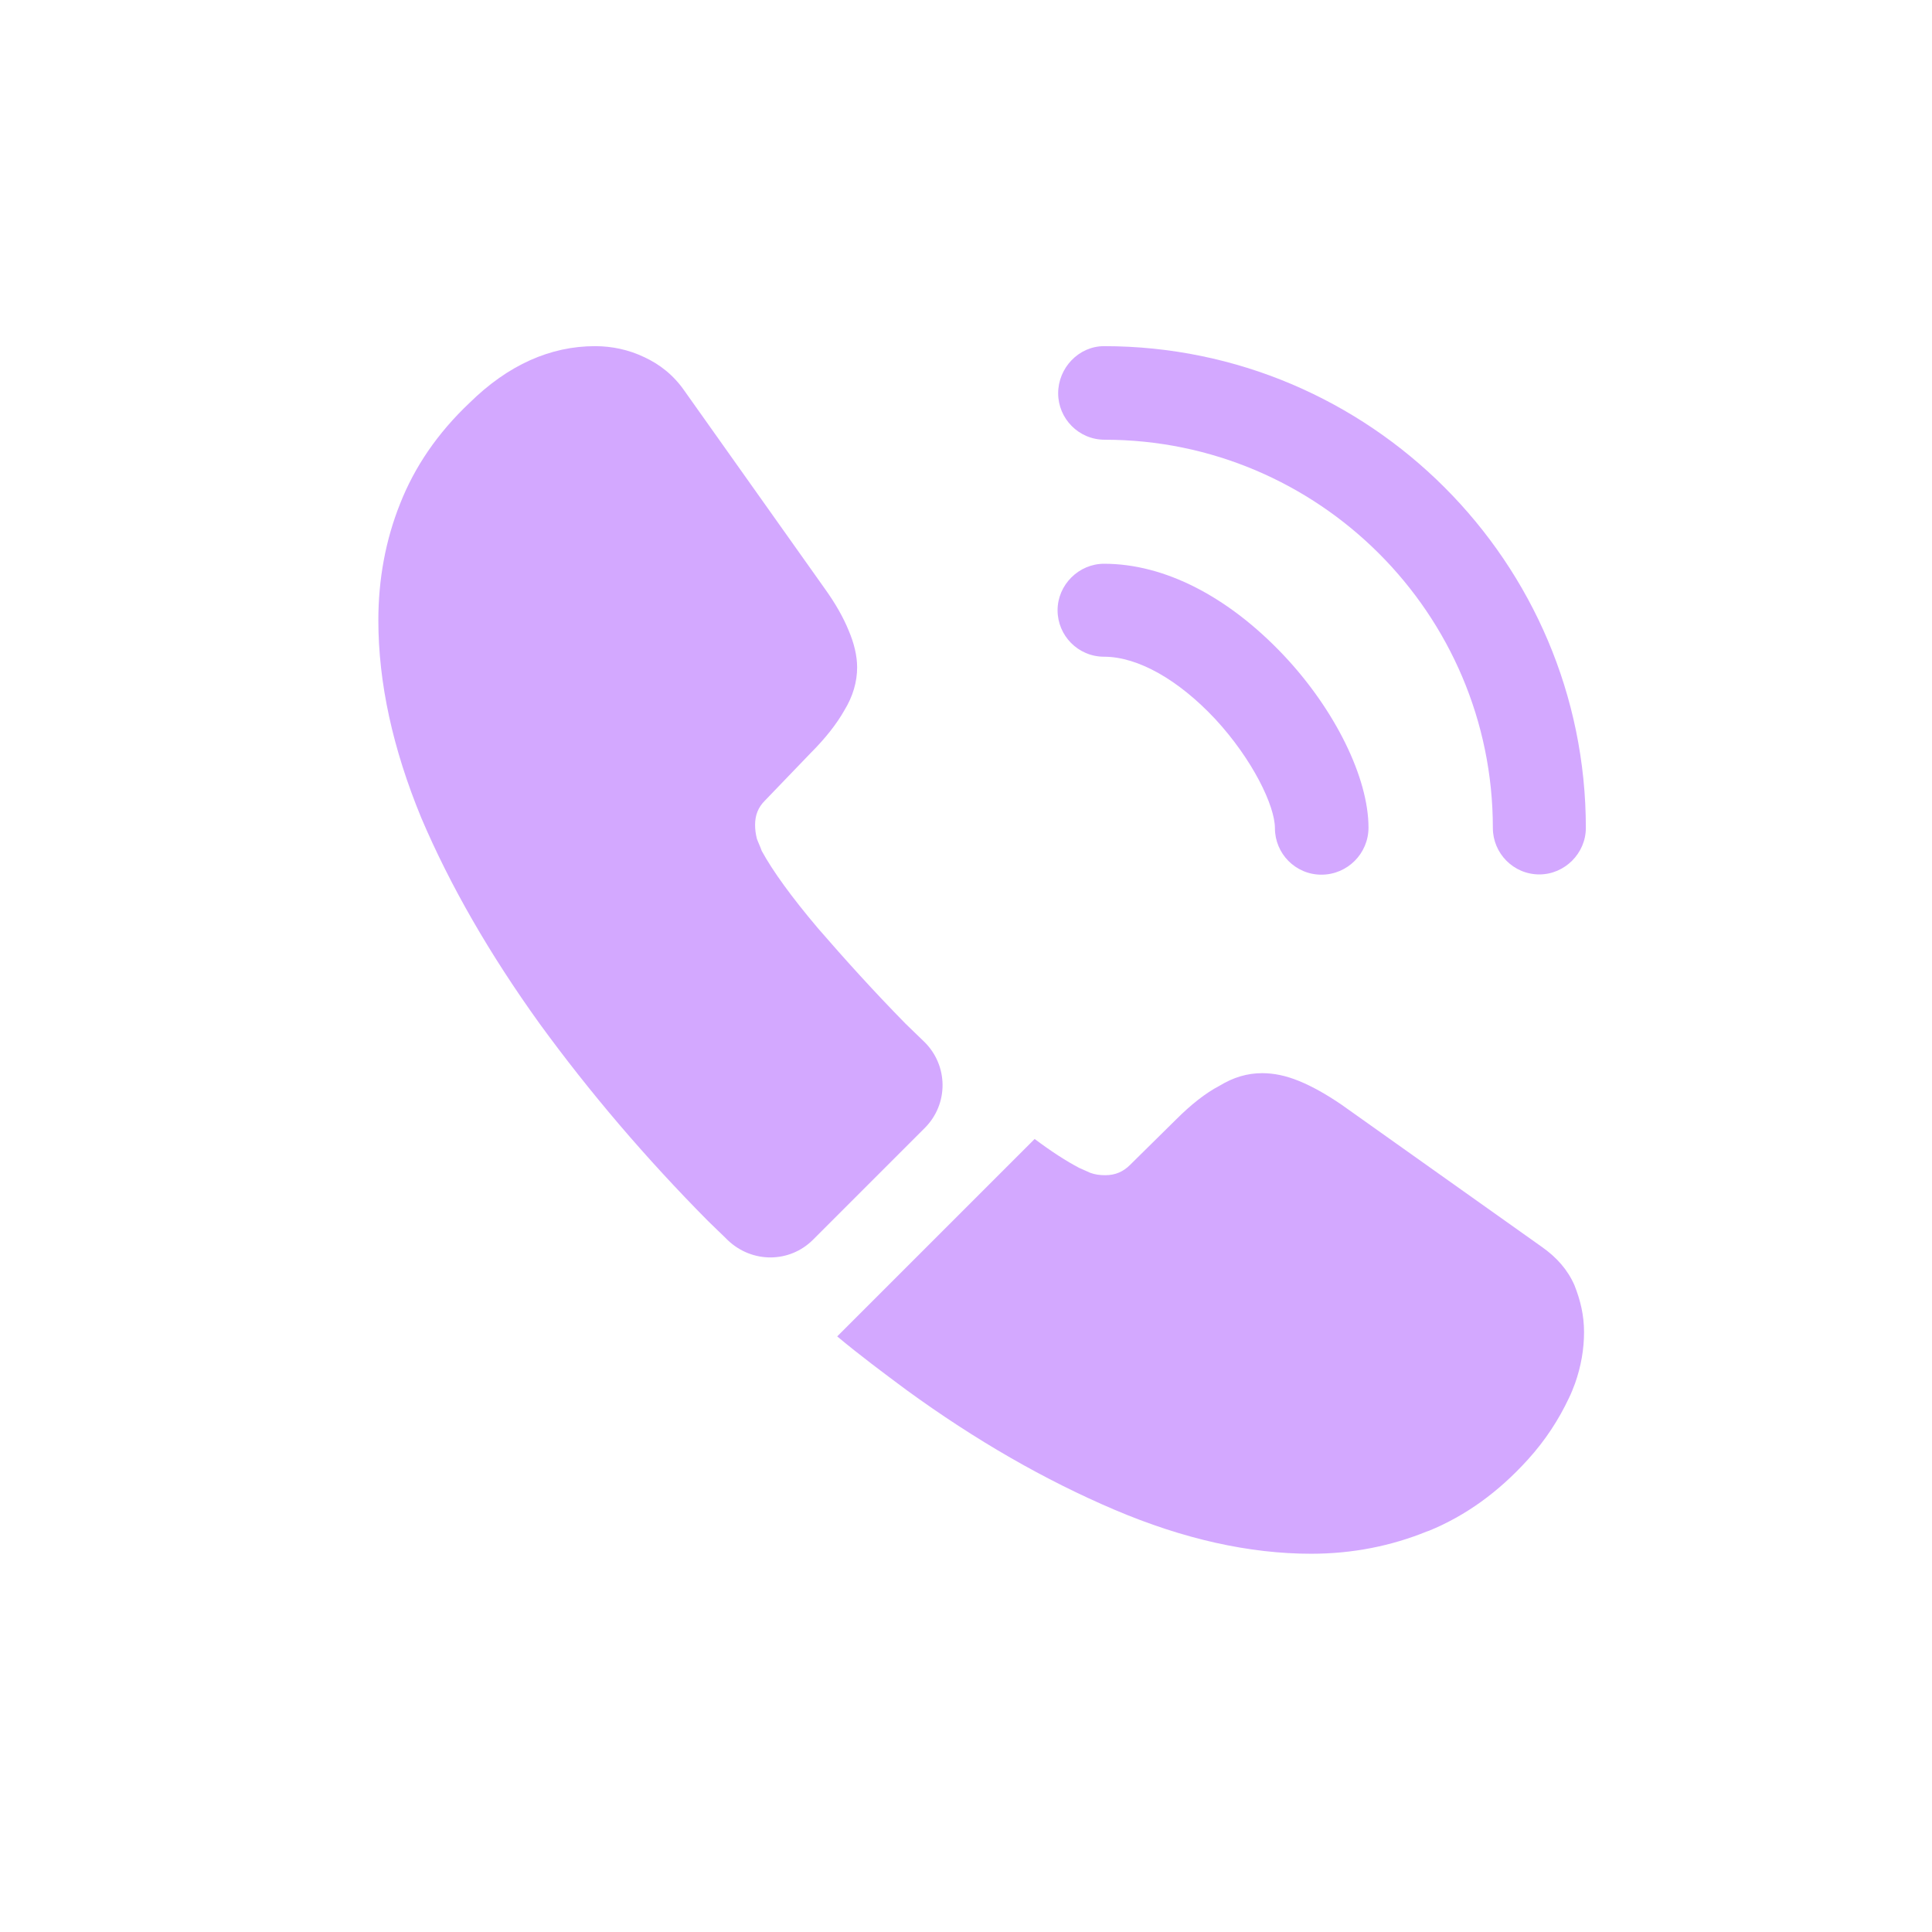
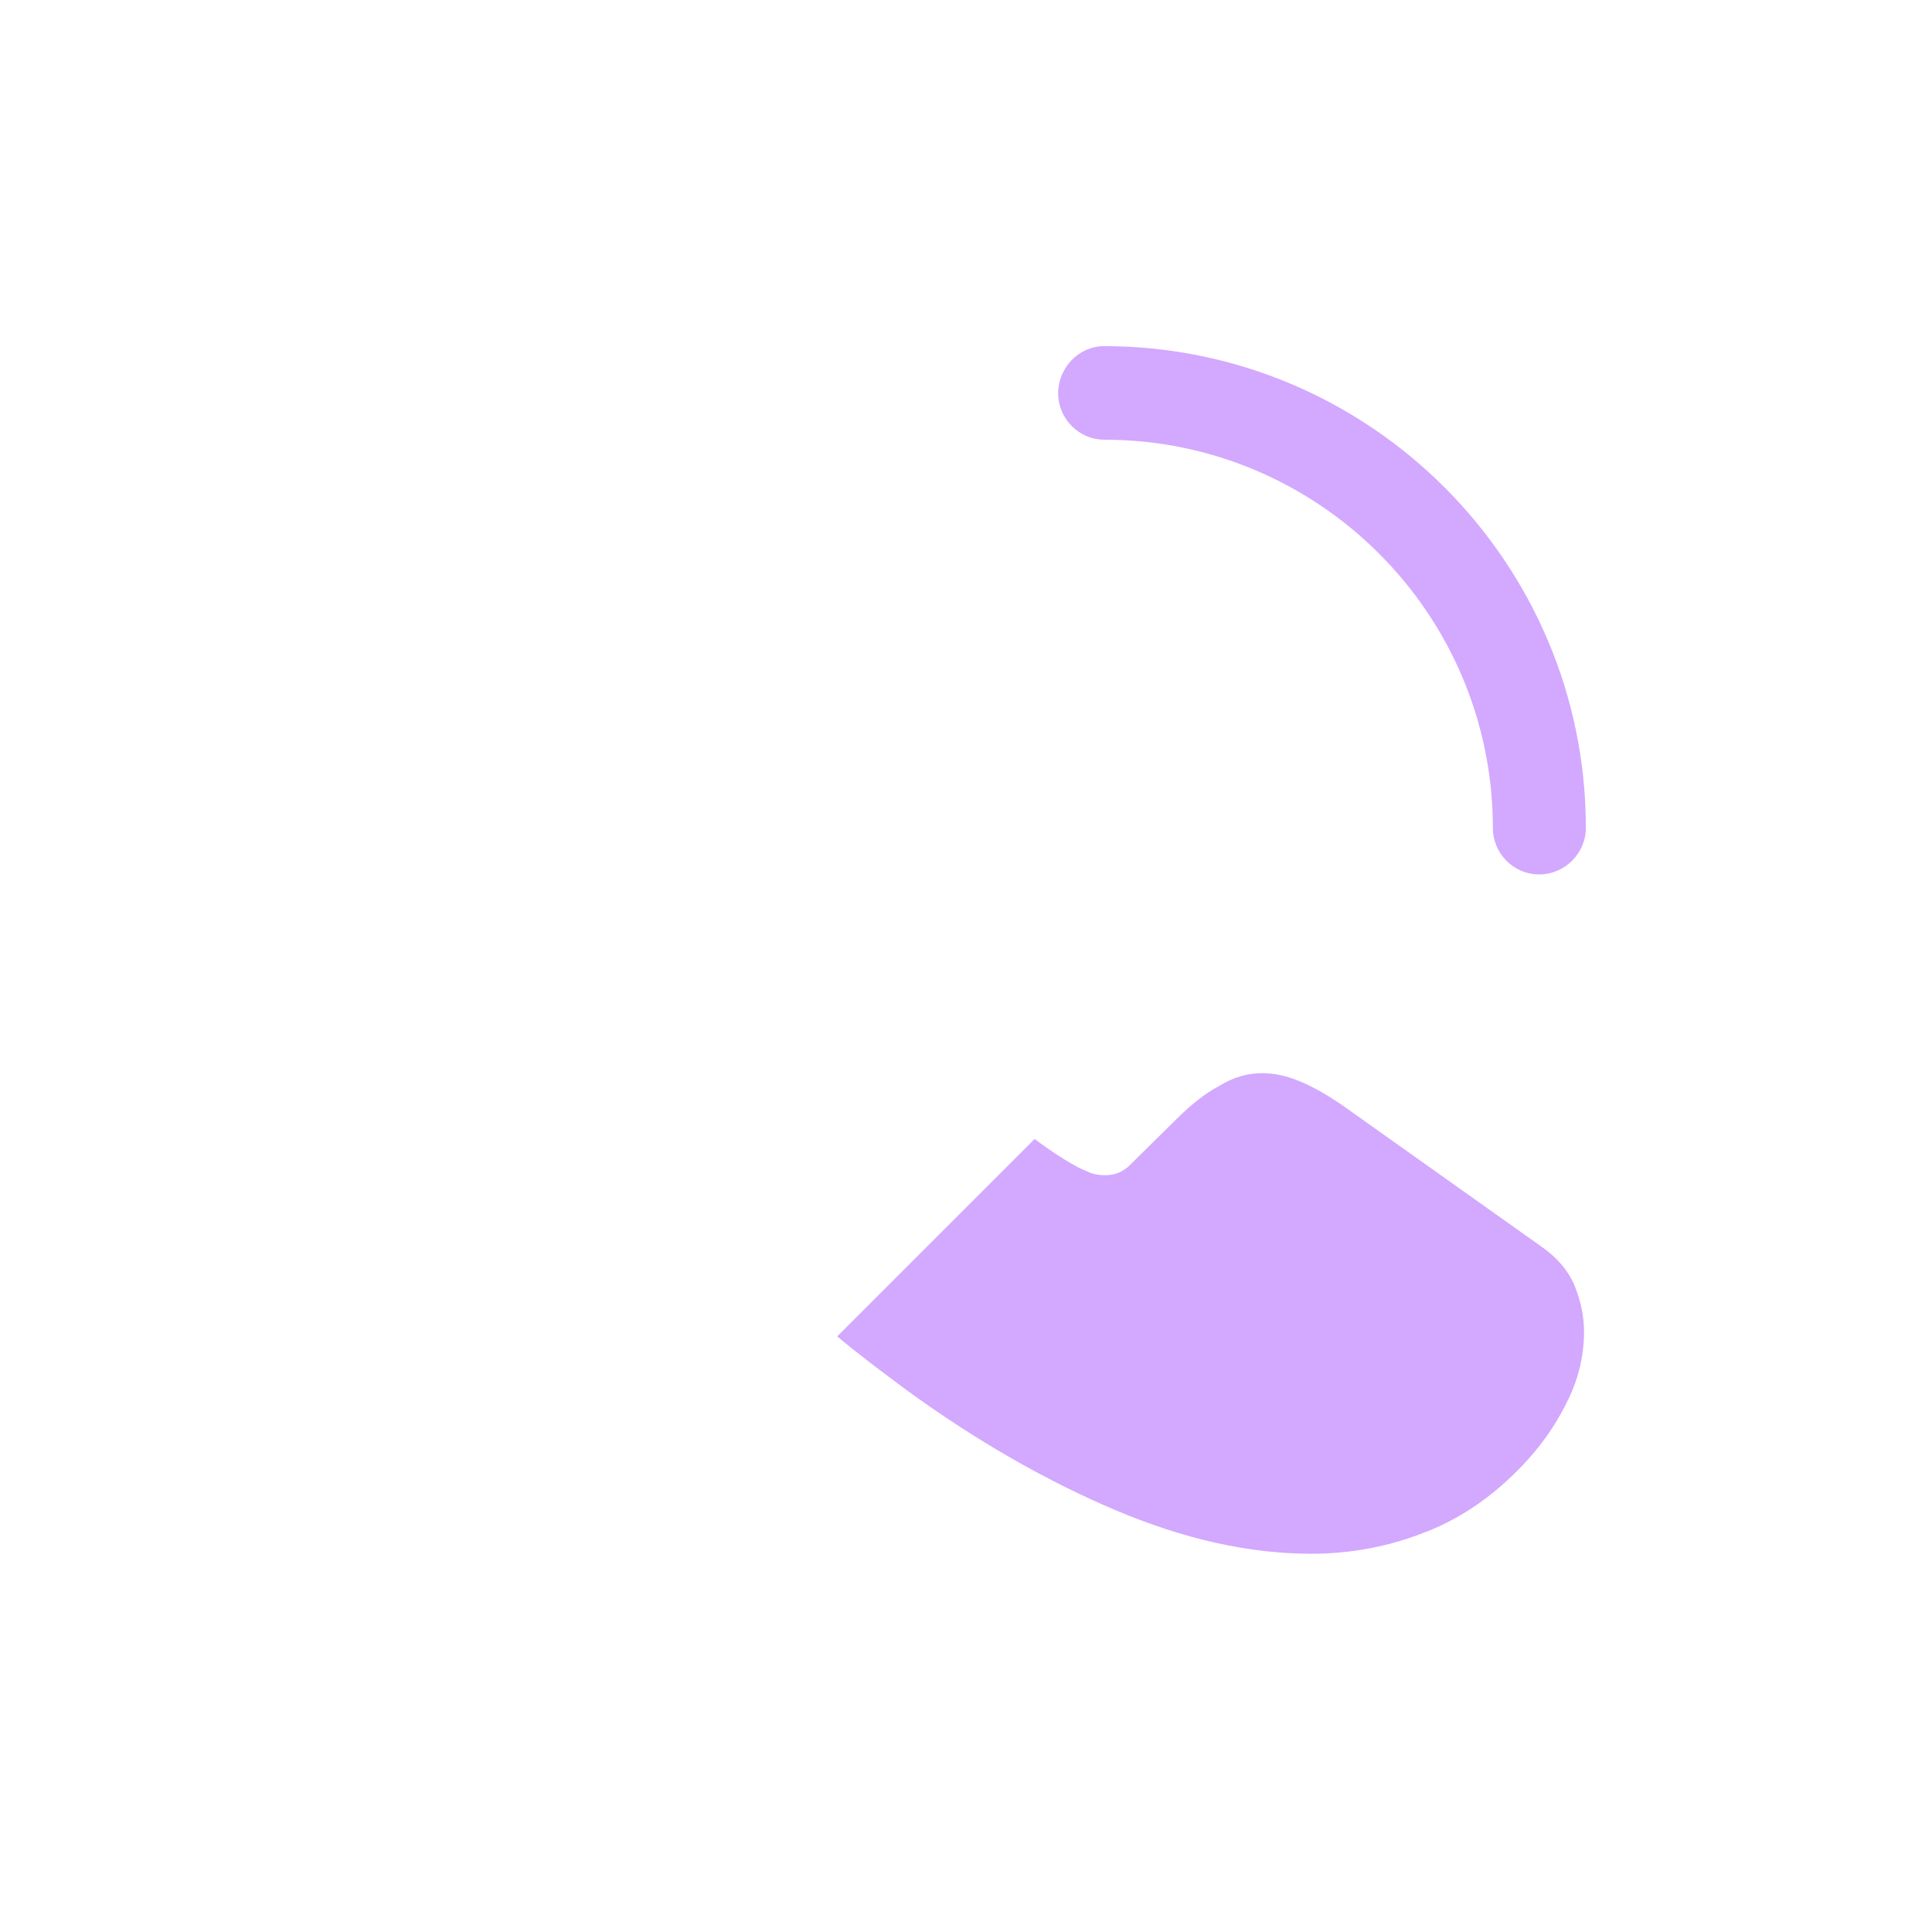
<svg xmlns="http://www.w3.org/2000/svg" width="60" height="60" viewBox="0 0 60 60" fill="none">
-   <path d="M41.038 27.164C40.231 27.164 39.594 26.508 39.594 25.72C39.594 25.027 38.9 23.583 37.737 22.327C36.594 21.108 35.337 20.395 34.288 20.395C33.481 20.395 32.844 19.739 32.844 18.952C32.844 18.164 33.5 17.508 34.288 17.508C36.163 17.508 38.131 18.52 39.856 20.339C41.469 22.045 42.5 24.164 42.5 25.702C42.5 26.508 41.844 27.164 41.038 27.164Z" fill="#D3A8FF" />
  <path d="M47.806 27.156C47 27.156 46.362 26.5 46.362 25.712C46.362 19.056 40.944 13.656 34.306 13.656C33.5 13.656 32.862 13 32.862 12.213C32.862 11.425 33.5 10.75 34.288 10.75C42.538 10.75 49.25 17.462 49.25 25.712C49.25 26.5 48.594 27.156 47.806 27.156Z" fill="#D3A8FF" />
-   <path d="M28.719 35.031L25.25 38.5C24.519 39.231 23.356 39.231 22.606 38.519C22.4 38.312 22.194 38.125 21.988 37.919C20.056 35.969 18.312 33.925 16.756 31.788C15.219 29.65 13.981 27.512 13.081 25.394C12.2 23.256 11.75 21.212 11.75 19.262C11.75 17.988 11.975 16.769 12.425 15.644C12.875 14.5 13.588 13.45 14.581 12.512C15.781 11.331 17.094 10.75 18.481 10.75C19.006 10.75 19.531 10.863 20 11.088C20.488 11.312 20.919 11.65 21.256 12.137L25.606 18.269C25.944 18.738 26.188 19.169 26.356 19.581C26.525 19.975 26.619 20.369 26.619 20.725C26.619 21.175 26.488 21.625 26.225 22.056C25.981 22.488 25.625 22.938 25.175 23.387L23.75 24.869C23.544 25.075 23.45 25.319 23.45 25.619C23.45 25.769 23.469 25.9 23.506 26.05C23.562 26.2 23.619 26.312 23.656 26.425C23.994 27.044 24.575 27.85 25.4 28.825C26.244 29.8 27.144 30.794 28.119 31.788C28.306 31.975 28.512 32.163 28.7 32.35C29.45 33.081 29.469 34.281 28.719 35.031Z" fill="#D3A8FF" />
  <path d="M49.194 41.372C49.194 41.897 49.1 42.441 48.913 42.966C48.856 43.116 48.8 43.266 48.725 43.416C48.407 44.091 47.994 44.728 47.45 45.328C46.532 46.341 45.519 47.072 44.375 47.541C44.356 47.541 44.338 47.559 44.319 47.559C43.213 48.009 42.013 48.253 40.719 48.253C38.806 48.253 36.763 47.803 34.606 46.884C32.45 45.966 30.294 44.728 28.157 43.172C27.425 42.628 26.694 42.084 26 41.503L32.132 35.372C32.657 35.766 33.125 36.066 33.519 36.272C33.613 36.309 33.725 36.366 33.856 36.422C34.007 36.478 34.157 36.497 34.325 36.497C34.644 36.497 34.888 36.384 35.094 36.178L36.519 34.772C36.988 34.303 37.438 33.947 37.869 33.722C38.3 33.459 38.731 33.328 39.2 33.328C39.556 33.328 39.931 33.403 40.344 33.572C40.757 33.741 41.188 33.984 41.657 34.303L47.863 38.709C48.35 39.047 48.688 39.441 48.894 39.909C49.081 40.378 49.194 40.847 49.194 41.372Z" fill="#D3A8FF" />
</svg>